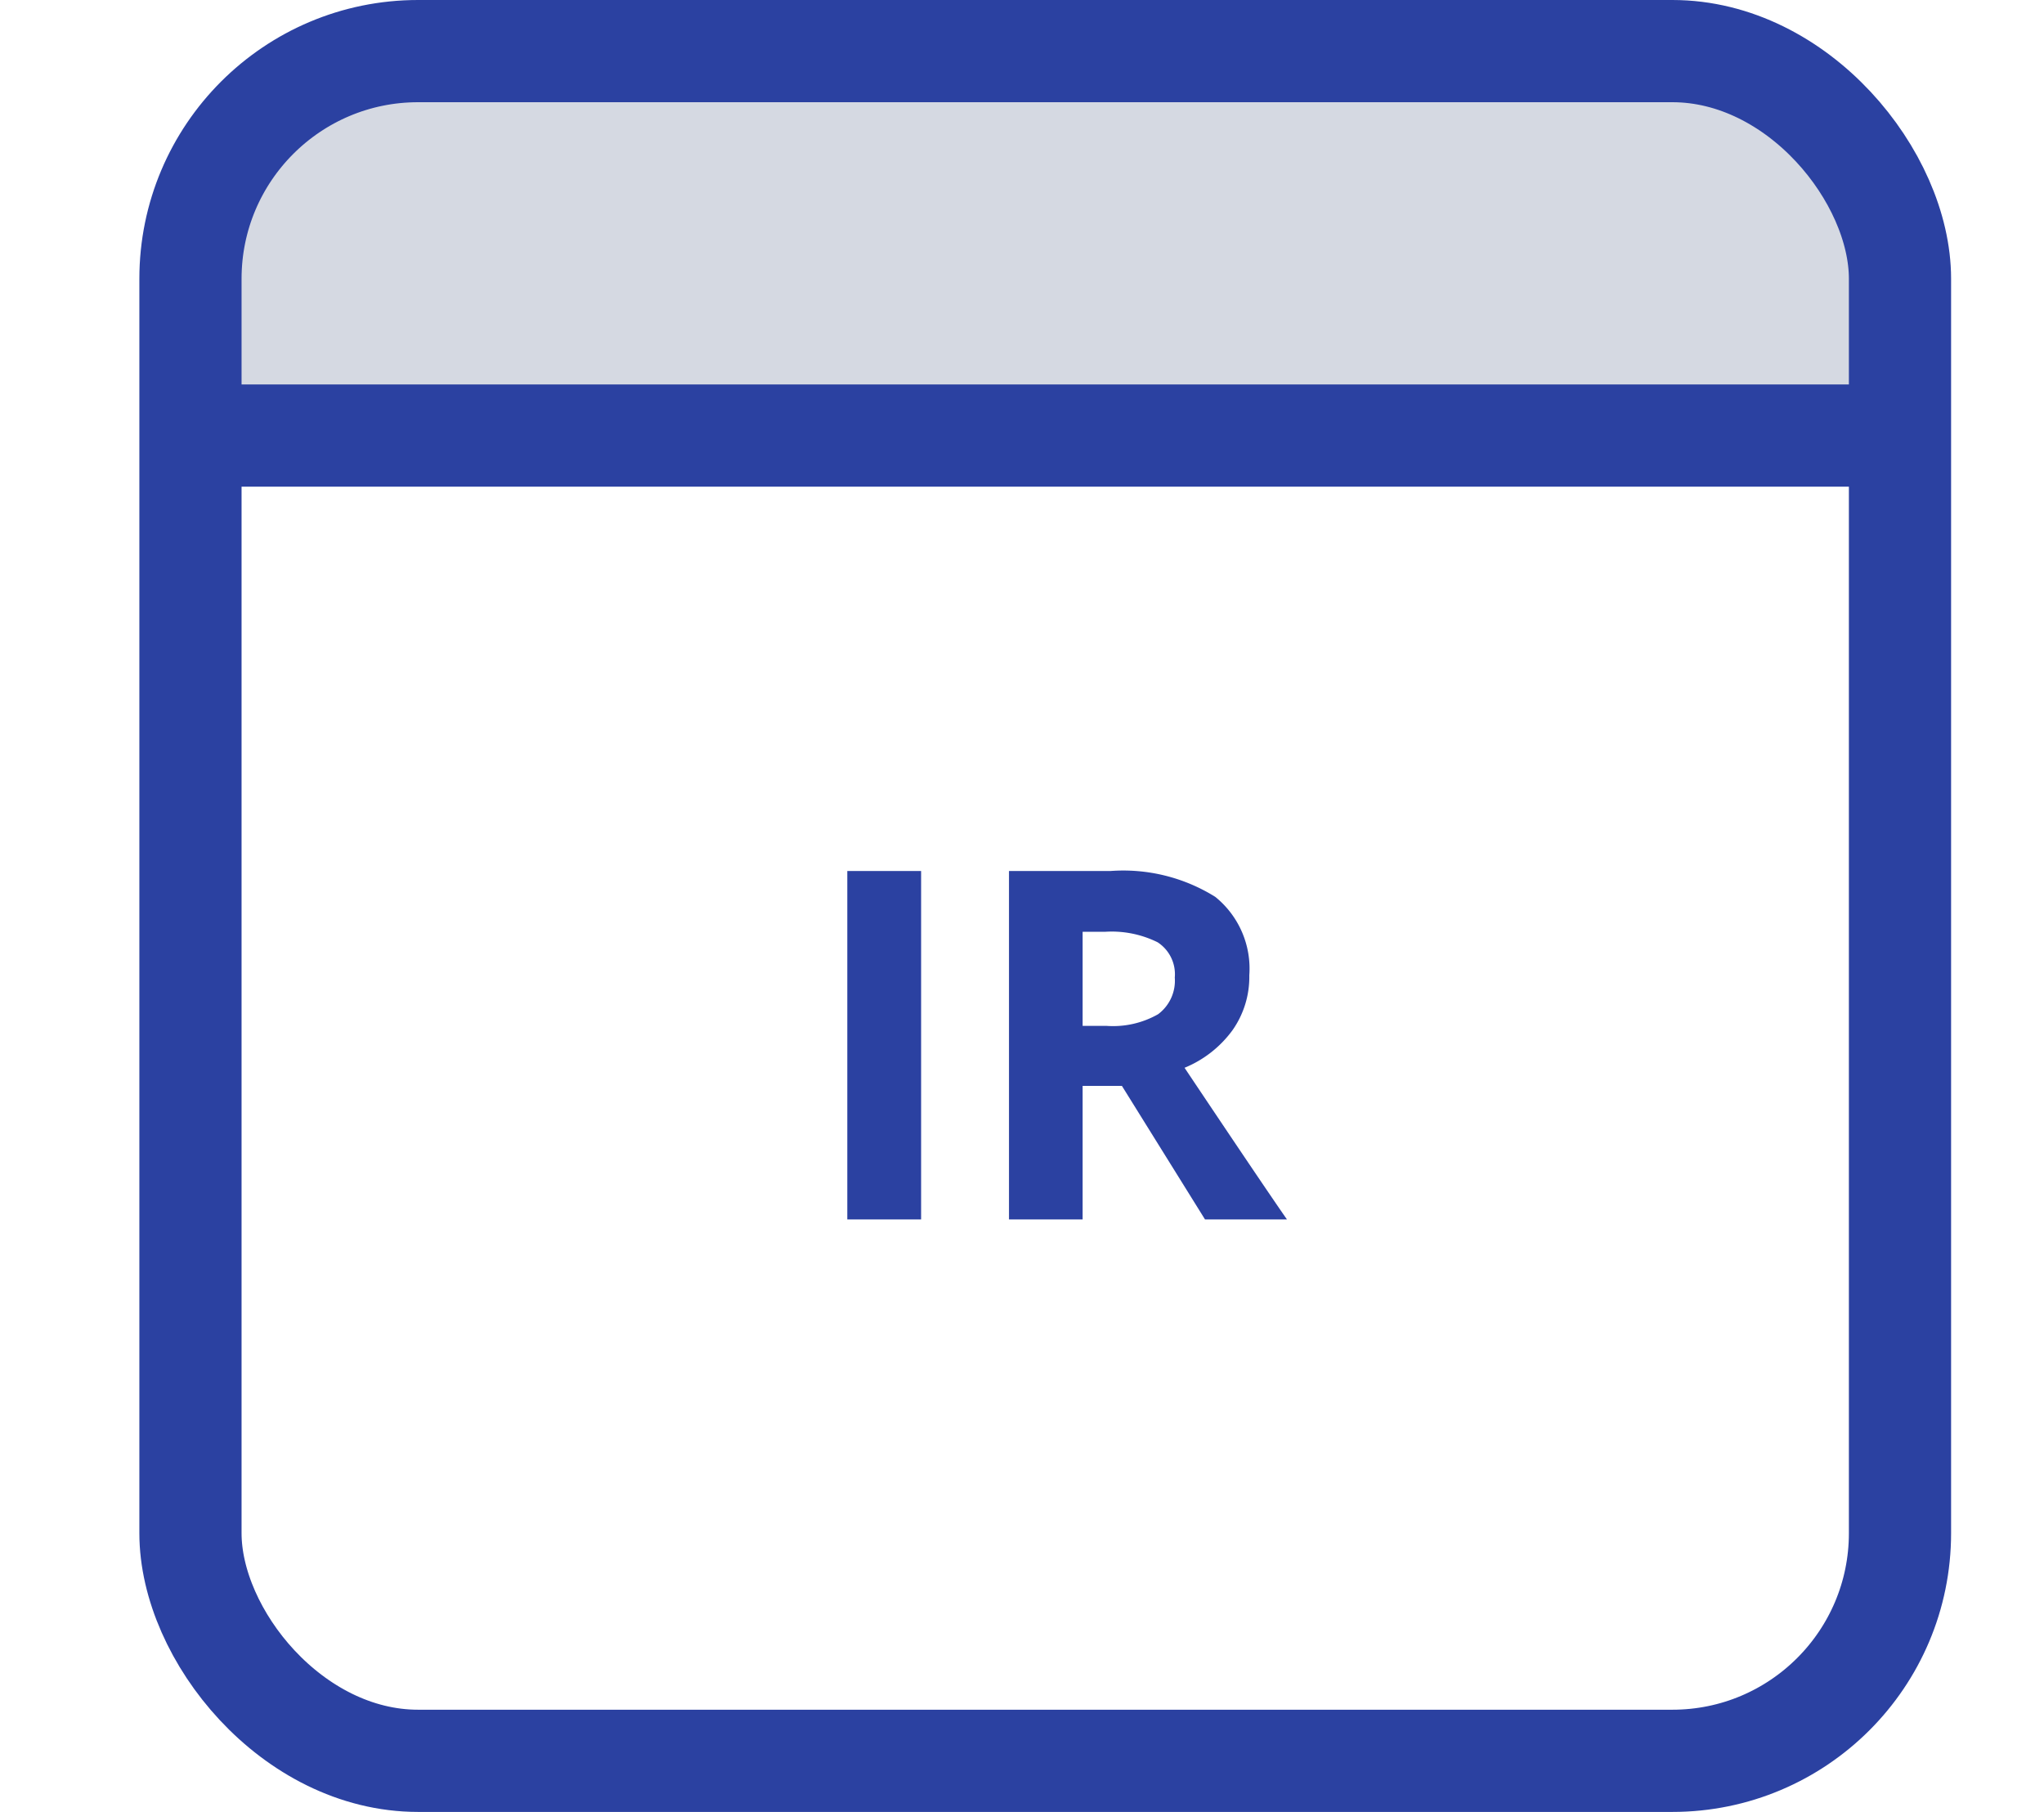
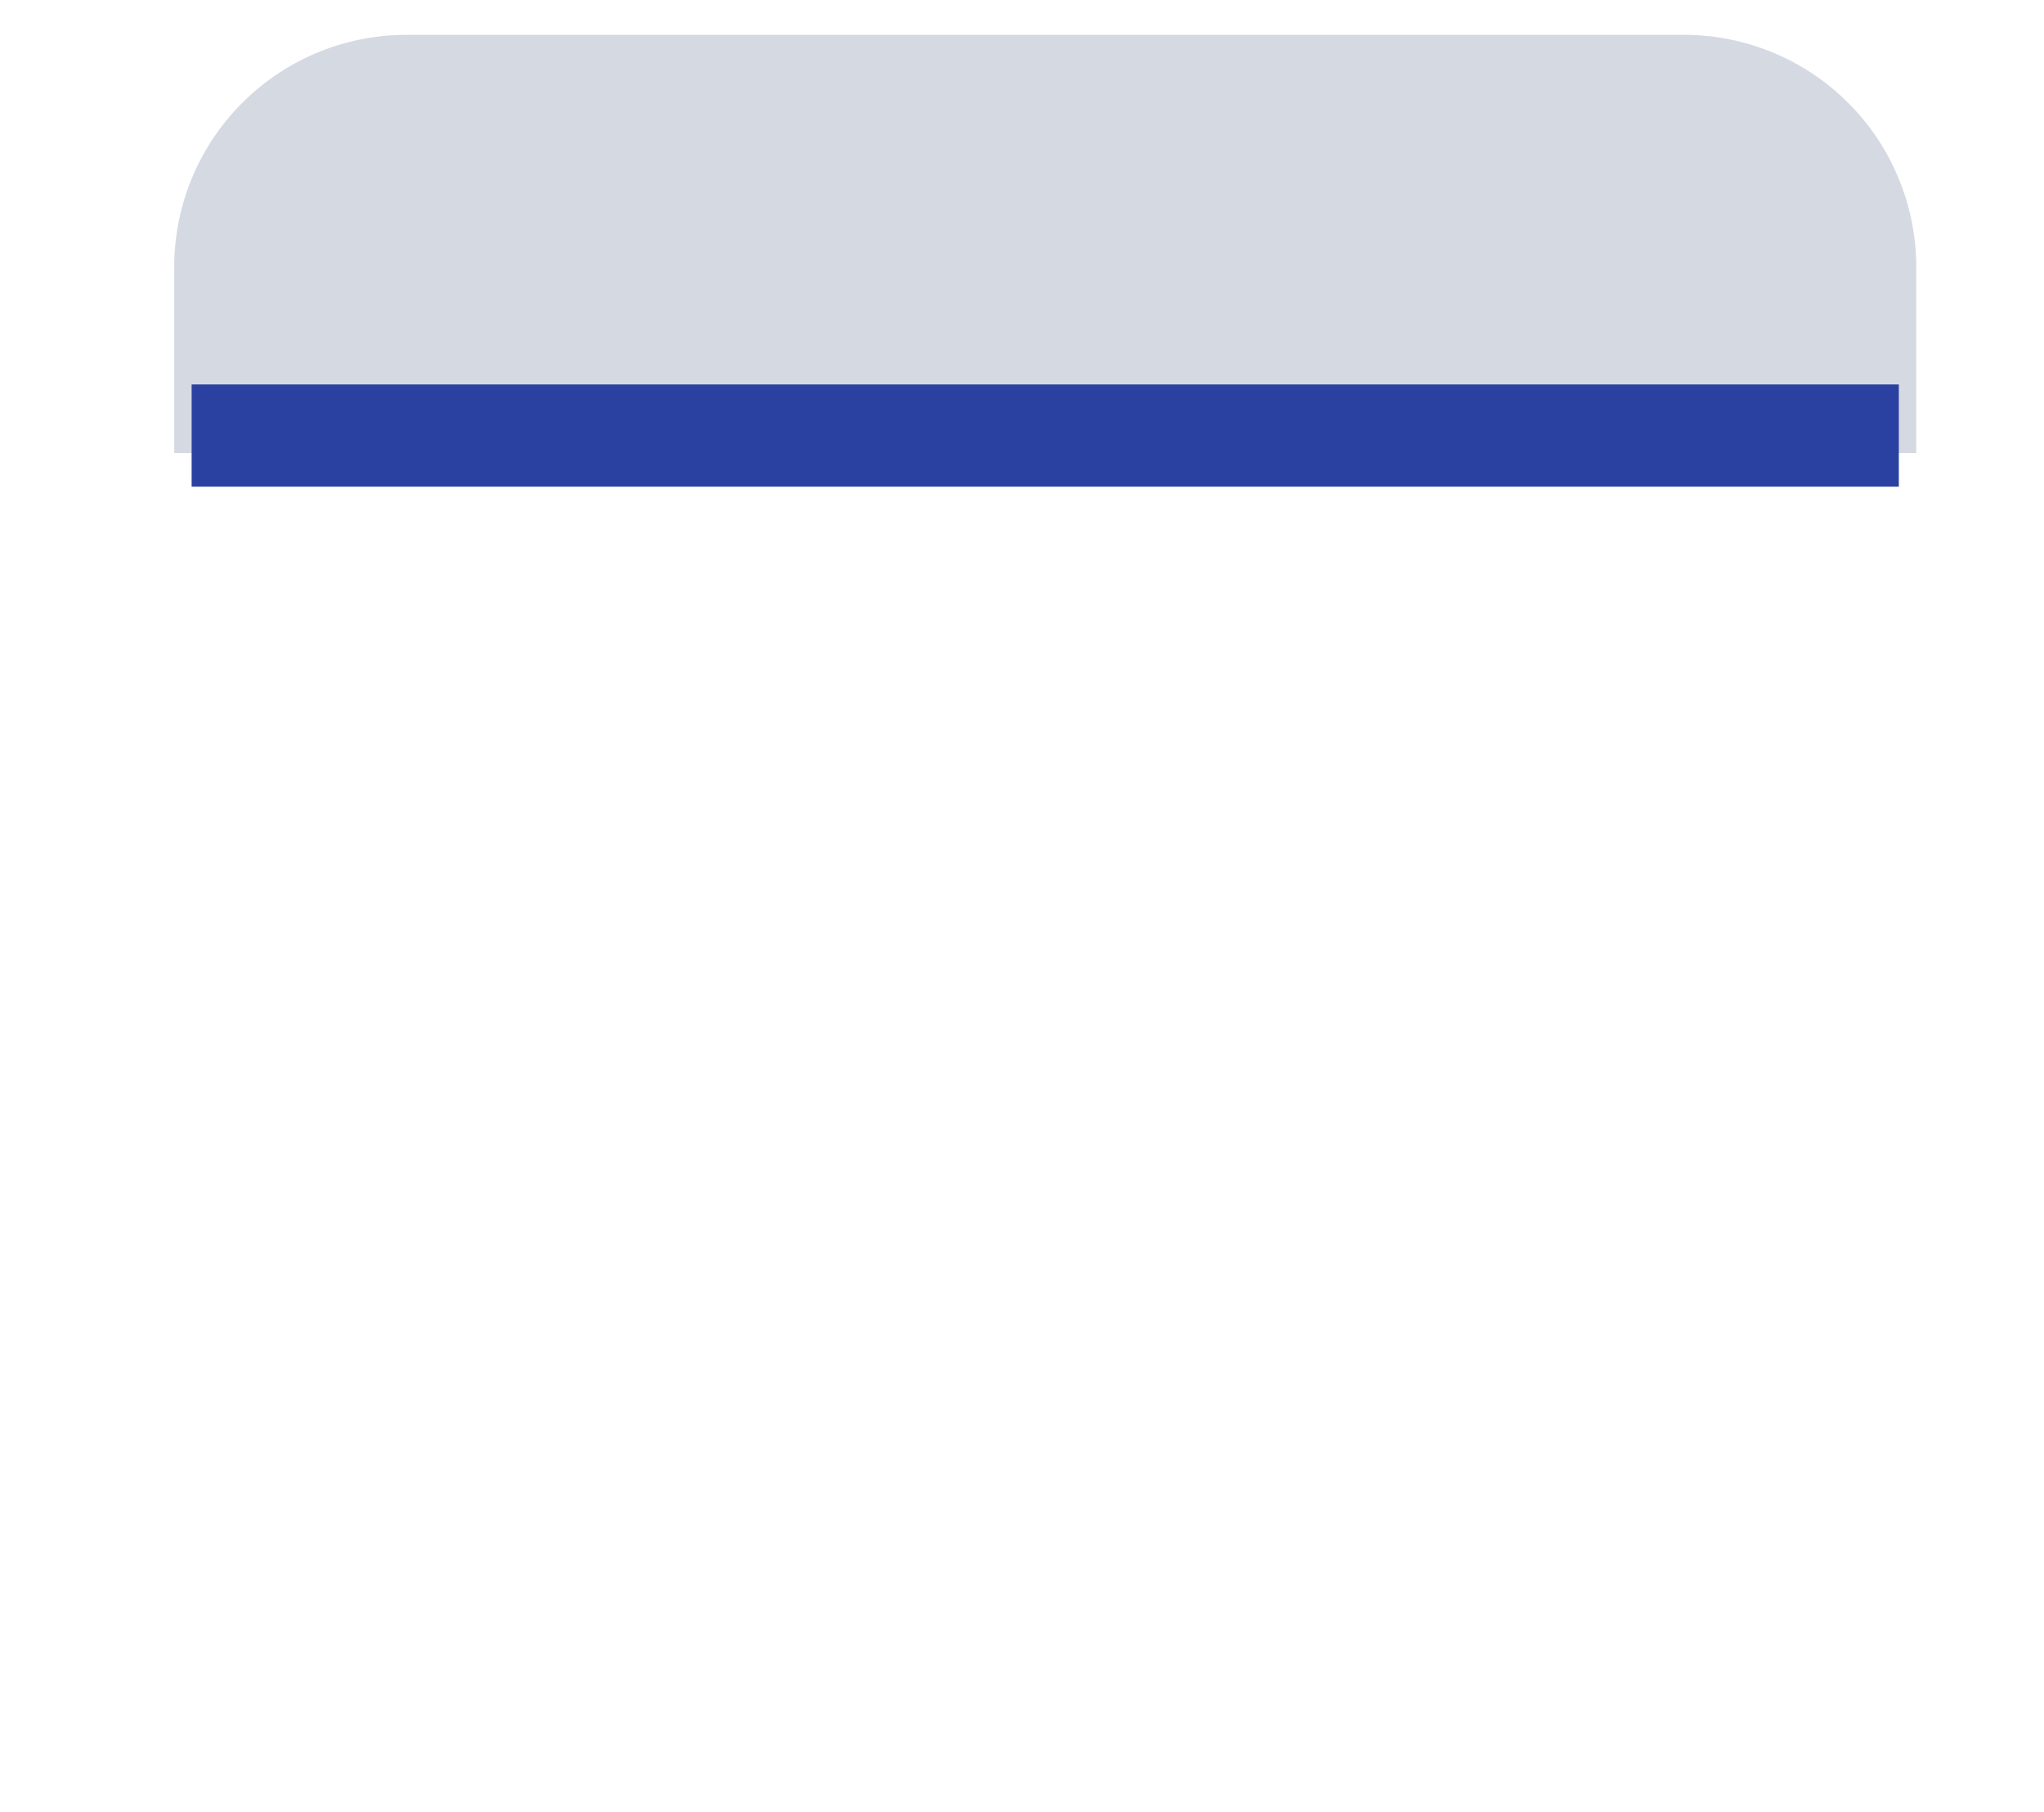
<svg xmlns="http://www.w3.org/2000/svg" width="44" height="39" viewBox="0 0 44 39">
  <rect width="44" height="39" fill="none" />
  <g transform="translate(-493 -8993)">
    <path d="M5,0H32.5a5,5,0,0,1,5,5V9a0,0,0,0,1,0,0H0A0,0,0,0,1,0,9V5A5,5,0,0,1,5,0Z" transform="translate(496.75 8993.75)" fill="#d5d9e2" />
    <g transform="translate(496 8993)" fill="none" stroke="#2b41a1" stroke-width="2.2">
      <rect width="39" height="39" rx="6" stroke="none" />
-       <rect x="1.1" y="1.1" width="36.8" height="36.8" rx="4.9" fill="none" />
    </g>
    <line x2="36.75" transform="translate(497.125 9002.375)" fill="none" stroke="#2b41a1" stroke-width="2.2" />
-     <path d="M-5.681-2.5v-7.5h1.589v7.5ZM-.615-6.667H-.1A1.961,1.961,0,0,0,1.01-6.918a.9.9,0,0,0,.359-.79A.82.82,0,0,0,1-8.466,2.224,2.224,0,0,0-.133-8.692H-.615Zm0,1.292V-2.5H-2.2v-7.5H-.021a3.738,3.738,0,0,1,2.261.556,1.985,1.985,0,0,1,.733,1.689A1.989,1.989,0,0,1,2.61-6.572a2.409,2.409,0,0,1-1.031.807Q3.271-3.237,3.784-2.5H2.02L.231-5.375Z" transform="translate(516.92 9021.748)" fill="#2b41a1" />
  </g>
</svg>